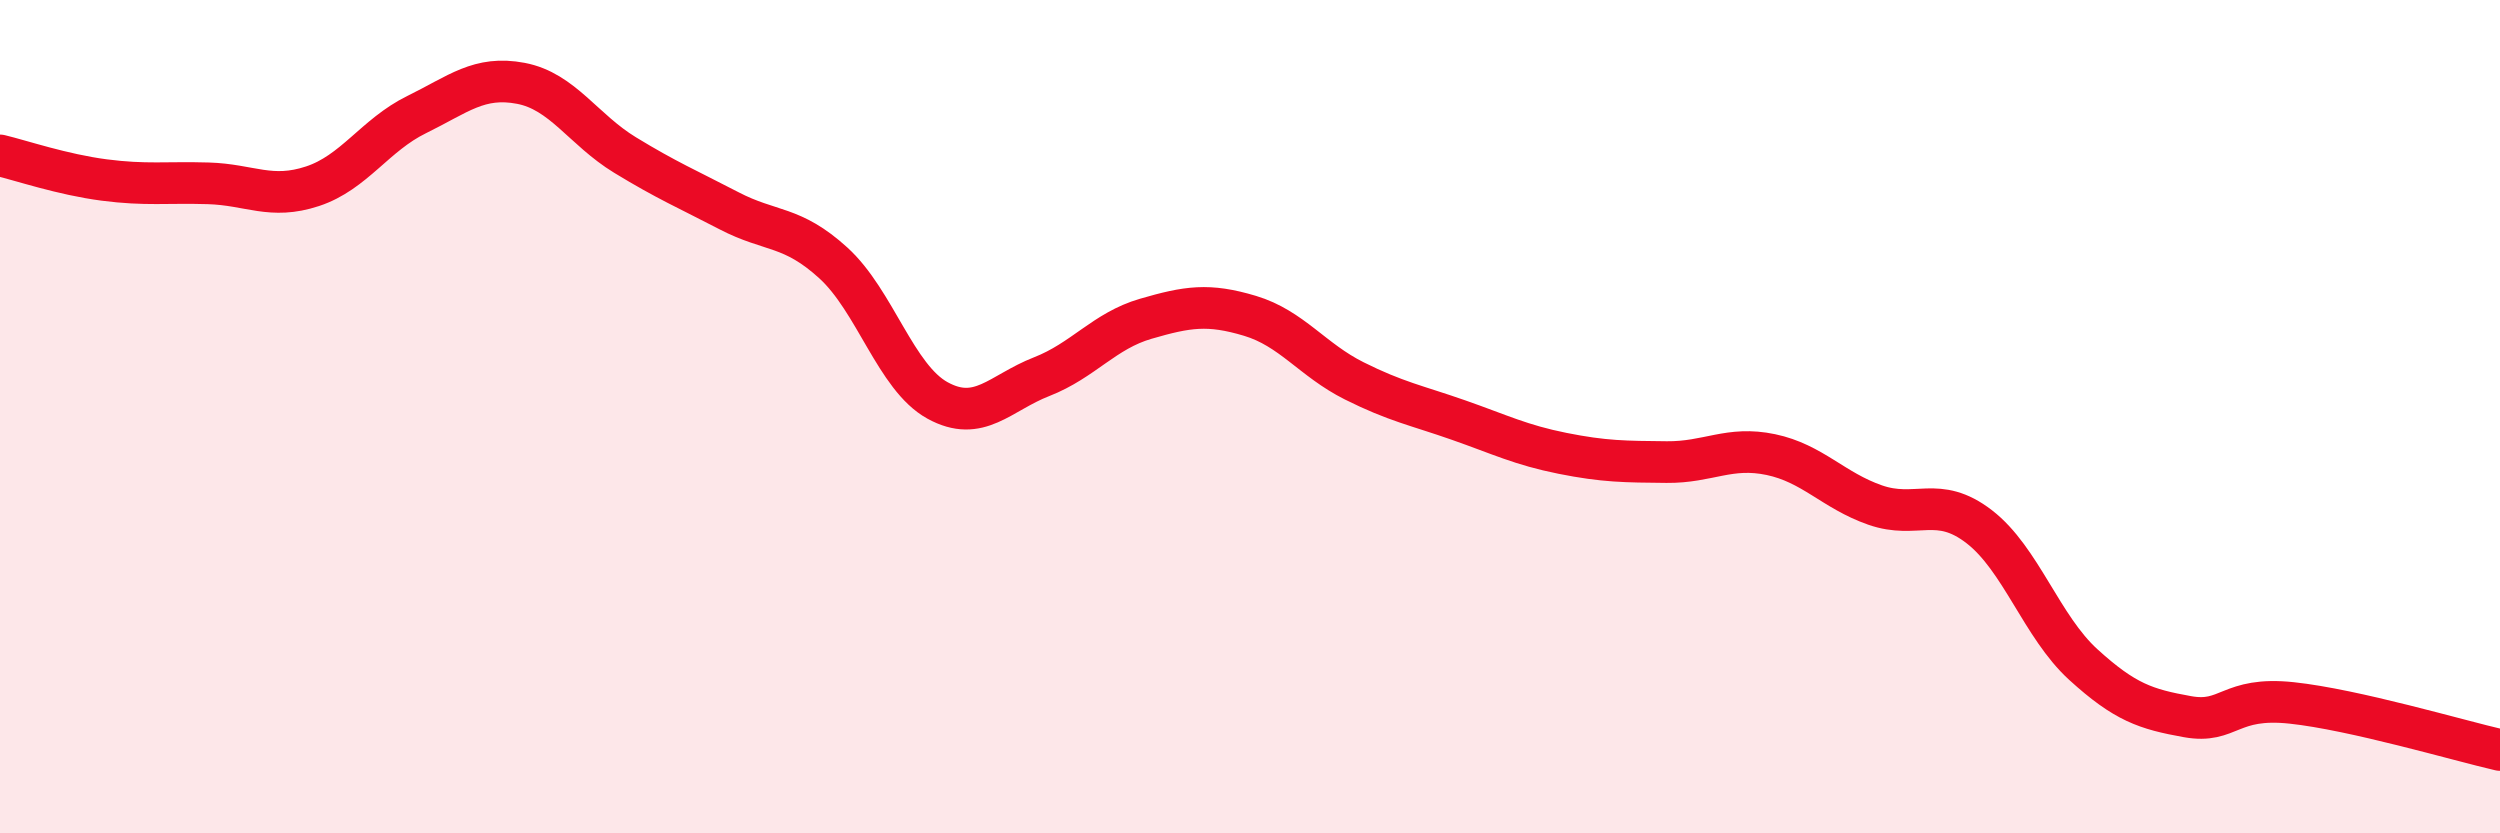
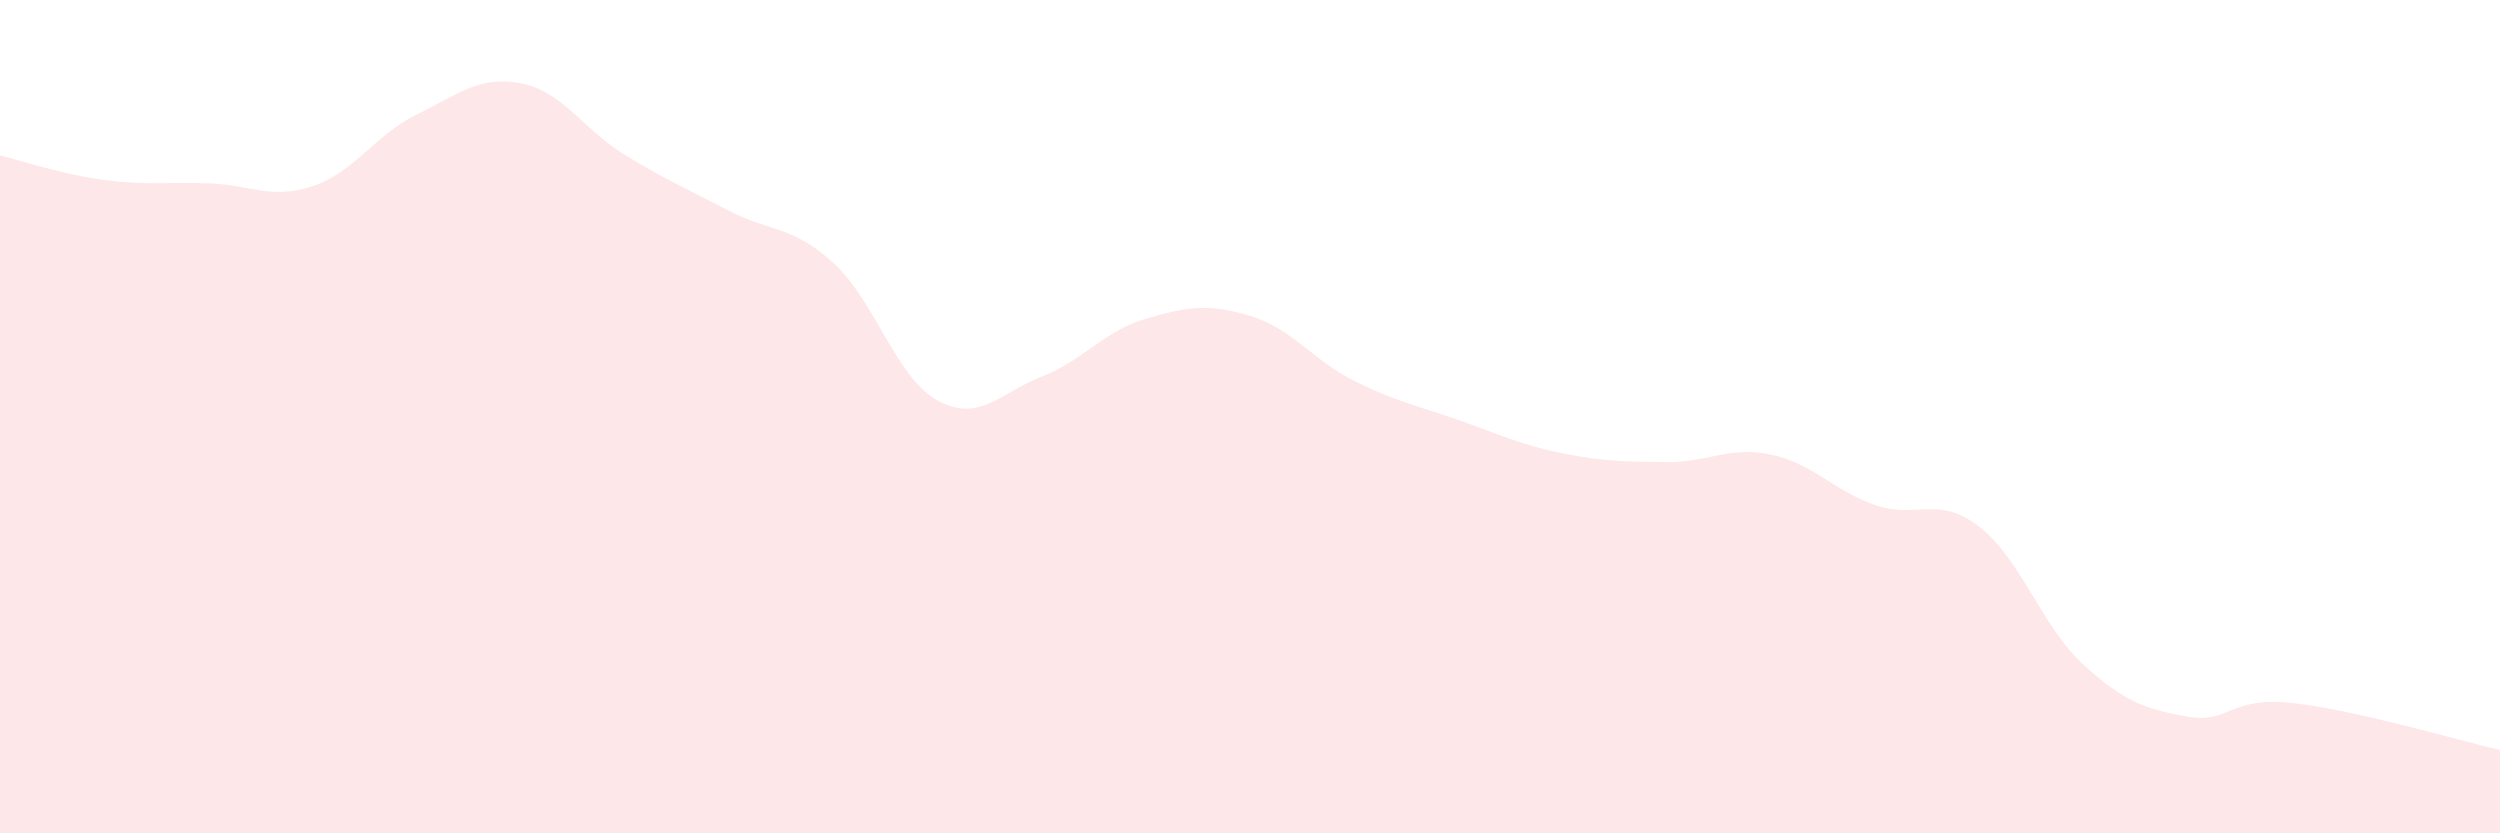
<svg xmlns="http://www.w3.org/2000/svg" width="60" height="20" viewBox="0 0 60 20">
  <path d="M 0,3.73 C 0.5,3.85 1.5,4.19 2.5,4.32 C 3.5,4.45 4,4.37 5,4.4 C 6,4.43 6.5,4.8 7.5,4.47 C 8.5,4.14 9,3.24 10,2.75 C 11,2.26 11.5,1.81 12.5,2 C 13.5,2.19 14,3.11 15,3.72 C 16,4.33 16.5,4.54 17.5,5.06 C 18.5,5.58 19,5.4 20,6.31 C 21,7.22 21.5,9.06 22.5,9.61 C 23.5,10.16 24,9.43 25,9.04 C 26,8.65 26.5,7.94 27.5,7.65 C 28.5,7.36 29,7.28 30,7.58 C 31,7.88 31.5,8.64 32.5,9.14 C 33.5,9.64 34,9.73 35,10.08 C 36,10.43 36.5,10.68 37.5,10.88 C 38.5,11.08 39,11.08 40,11.09 C 41,11.1 41.5,10.7 42.5,10.91 C 43.5,11.12 44,11.77 45,12.12 C 46,12.47 46.5,11.87 47.5,12.64 C 48.5,13.41 49,15.04 50,15.95 C 51,16.86 51.5,17.02 52.5,17.2 C 53.5,17.38 53.5,16.71 55,16.87 C 56.5,17.03 59,17.77 60,18L60 20L0 20Z" fill="#EB0A25" opacity="0.1" stroke-linecap="round" stroke-linejoin="round" />
-   <path d="M 0,3.73 C 0.5,3.85 1.5,4.19 2.5,4.32 C 3.5,4.45 4,4.37 5,4.4 C 6,4.43 6.5,4.8 7.5,4.47 C 8.5,4.14 9,3.24 10,2.75 C 11,2.26 11.5,1.81 12.5,2 C 13.5,2.19 14,3.11 15,3.72 C 16,4.33 16.5,4.54 17.5,5.06 C 18.5,5.58 19,5.4 20,6.31 C 21,7.22 21.5,9.06 22.5,9.61 C 23.5,10.16 24,9.43 25,9.04 C 26,8.65 26.5,7.94 27.5,7.65 C 28.5,7.36 29,7.28 30,7.58 C 31,7.88 31.5,8.64 32.5,9.14 C 33.5,9.64 34,9.73 35,10.08 C 36,10.43 36.5,10.68 37.5,10.88 C 38.5,11.08 39,11.08 40,11.09 C 41,11.1 41.5,10.7 42.5,10.91 C 43.5,11.12 44,11.77 45,12.12 C 46,12.47 46.5,11.87 47.5,12.64 C 48.5,13.41 49,15.04 50,15.95 C 51,16.86 51.5,17.02 52.5,17.2 C 53.5,17.38 53.5,16.71 55,16.87 C 56.5,17.03 59,17.77 60,18" stroke="#EB0A25" stroke-width="1" fill="none" stroke-linecap="round" stroke-linejoin="round" />
</svg>